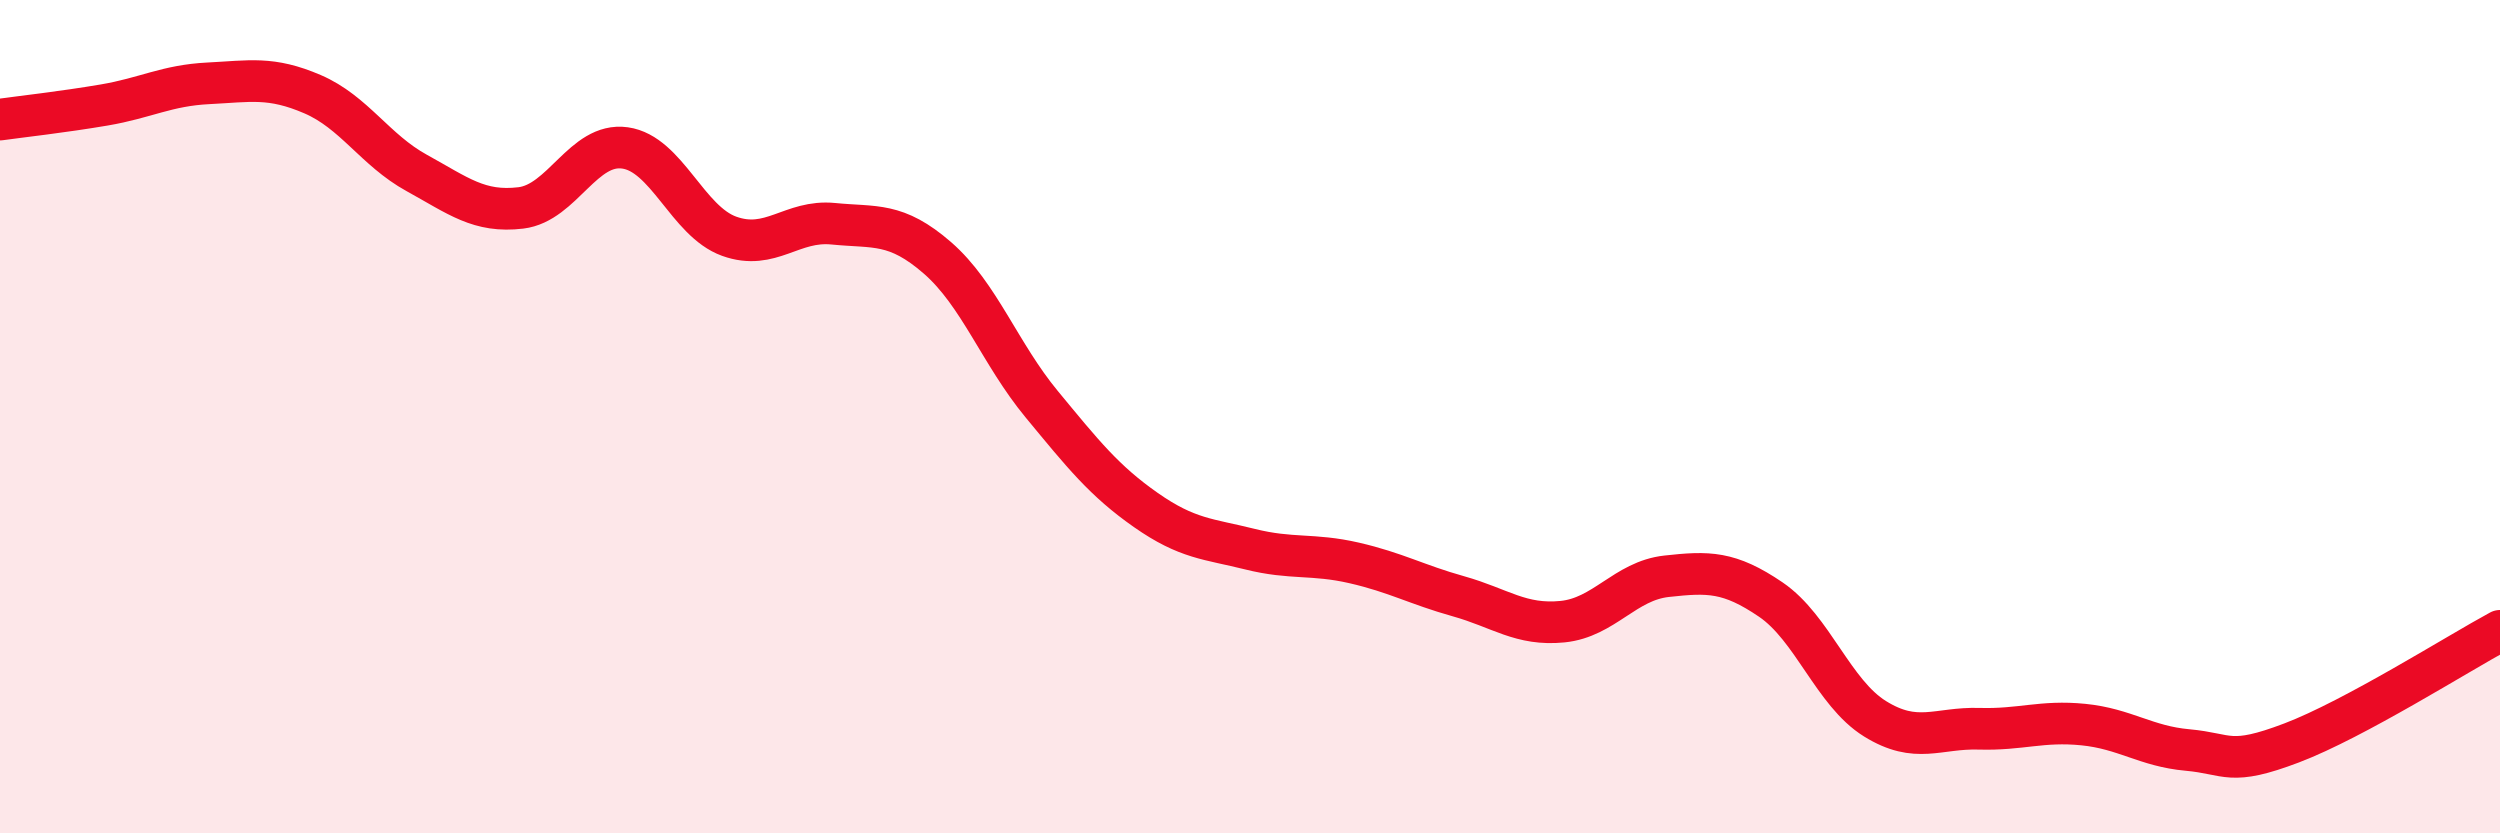
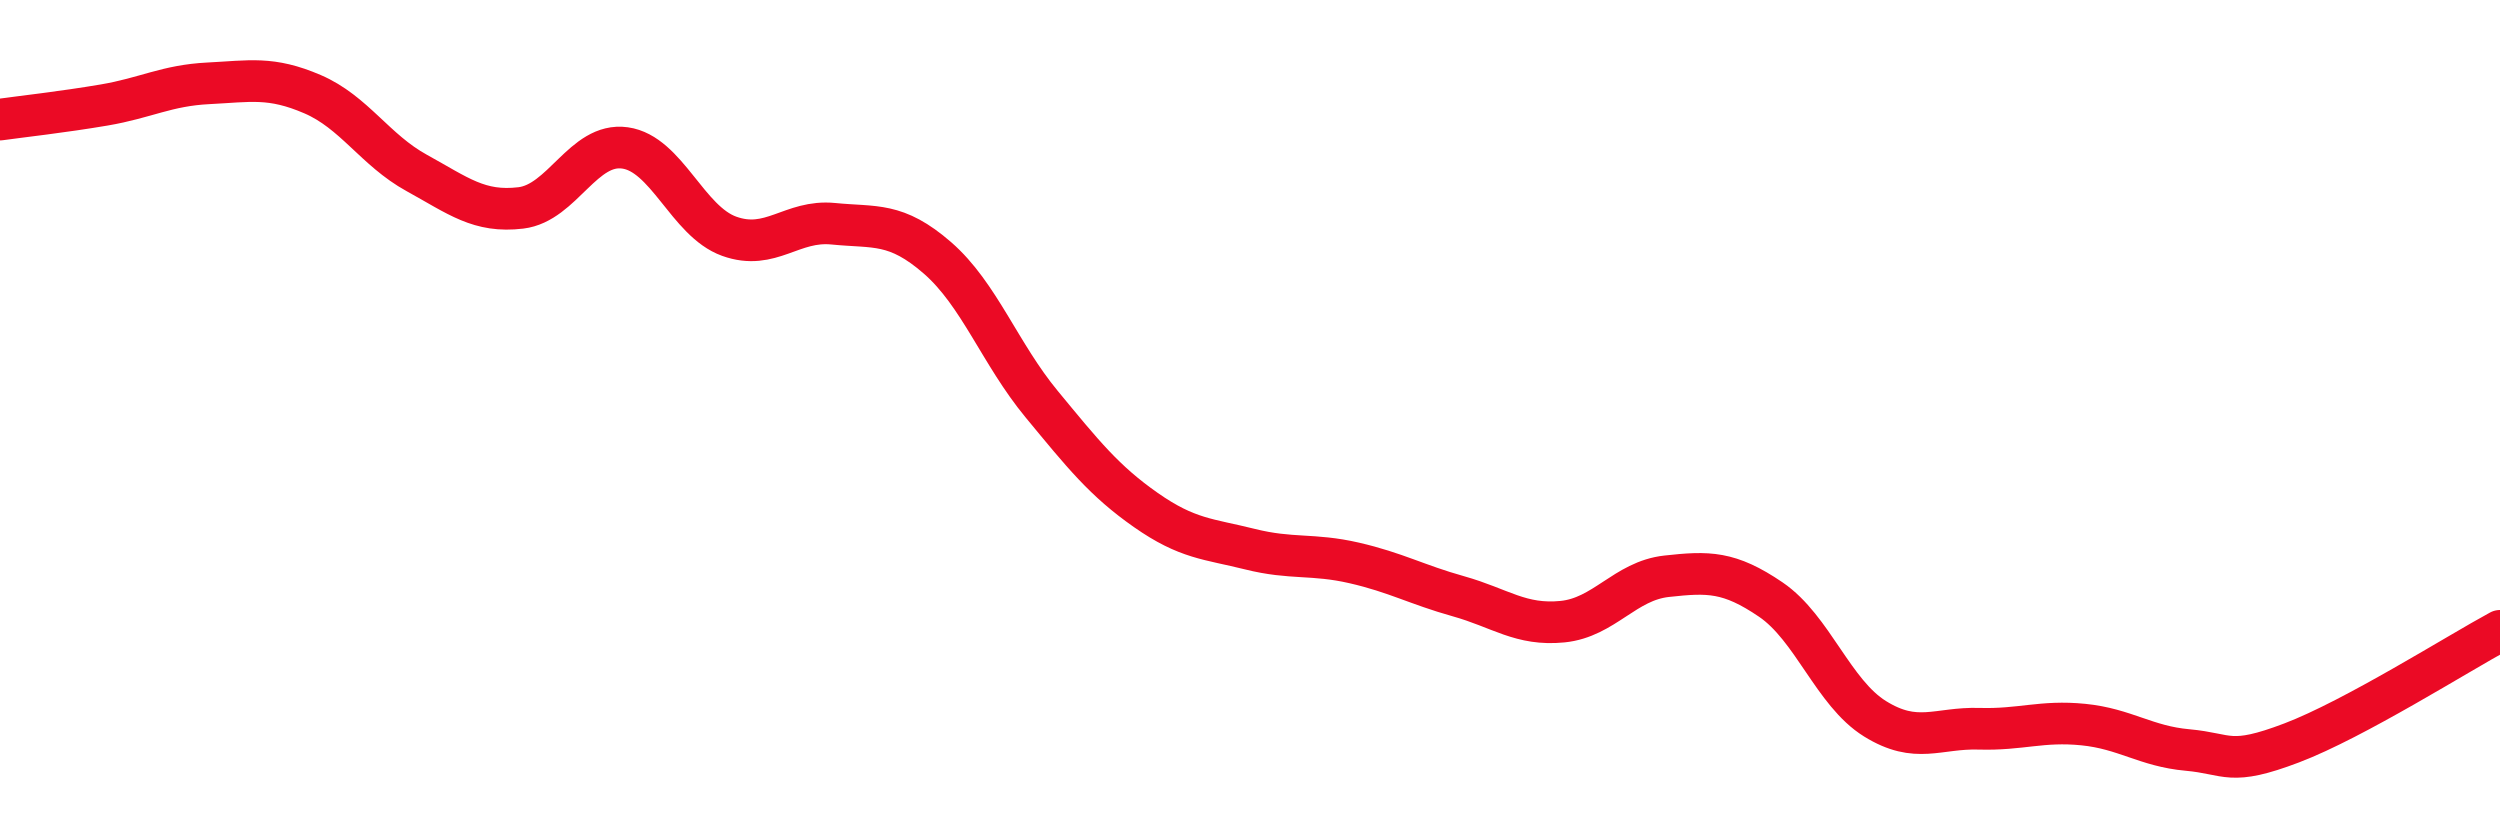
<svg xmlns="http://www.w3.org/2000/svg" width="60" height="20" viewBox="0 0 60 20">
-   <path d="M 0,2.87 C 0.5,2.8 1.5,2.69 2.5,2.52 C 3.5,2.35 4,2.05 5,2 C 6,1.95 6.5,1.83 7.5,2.26 C 8.5,2.69 9,3.6 10,4.15 C 11,4.7 11.5,5.11 12.5,4.99 C 13.5,4.87 14,3.41 15,3.55 C 16,3.69 16.5,5.31 17.5,5.67 C 18.5,6.03 19,5.27 20,5.37 C 21,5.47 21.5,5.32 22.5,6.19 C 23.5,7.06 24,8.49 25,9.7 C 26,10.91 26.5,11.54 27.5,12.24 C 28.5,12.94 29,12.93 30,13.18 C 31,13.43 31.5,13.28 32.5,13.51 C 33.5,13.74 34,14.03 35,14.31 C 36,14.59 36.5,15.02 37.5,14.92 C 38.5,14.82 39,13.94 40,13.83 C 41,13.72 41.5,13.71 42.5,14.39 C 43.5,15.07 44,16.63 45,17.25 C 46,17.87 46.5,17.46 47.5,17.49 C 48.5,17.52 49,17.29 50,17.39 C 51,17.49 51.5,17.91 52.5,18 C 53.5,18.09 53.5,18.4 55,17.83 C 56.5,17.26 59,15.68 60,15.14L60 20L0 20Z" fill="#EB0A25" opacity="0.1" stroke-linecap="round" stroke-linejoin="round" />
  <path d="M 0,2.87 C 0.5,2.8 1.5,2.69 2.5,2.52 C 3.5,2.35 4,2.05 5,2 C 6,1.95 6.5,1.83 7.5,2.26 C 8.5,2.69 9,3.6 10,4.15 C 11,4.7 11.5,5.11 12.5,4.99 C 13.5,4.87 14,3.41 15,3.55 C 16,3.69 16.5,5.31 17.5,5.67 C 18.5,6.03 19,5.27 20,5.37 C 21,5.47 21.5,5.32 22.5,6.19 C 23.5,7.06 24,8.49 25,9.7 C 26,10.91 26.5,11.54 27.5,12.24 C 28.5,12.94 29,12.93 30,13.18 C 31,13.43 31.5,13.28 32.5,13.51 C 33.5,13.74 34,14.03 35,14.31 C 36,14.59 36.5,15.02 37.5,14.92 C 38.5,14.82 39,13.94 40,13.83 C 41,13.72 41.5,13.71 42.5,14.39 C 43.5,15.07 44,16.63 45,17.25 C 46,17.87 46.5,17.46 47.5,17.49 C 48.5,17.52 49,17.29 50,17.39 C 51,17.49 51.5,17.91 52.5,18 C 53.5,18.09 53.5,18.4 55,17.83 C 56.5,17.26 59,15.68 60,15.14" stroke="#EB0A25" stroke-width="1" fill="none" stroke-linecap="round" stroke-linejoin="round" />
</svg>